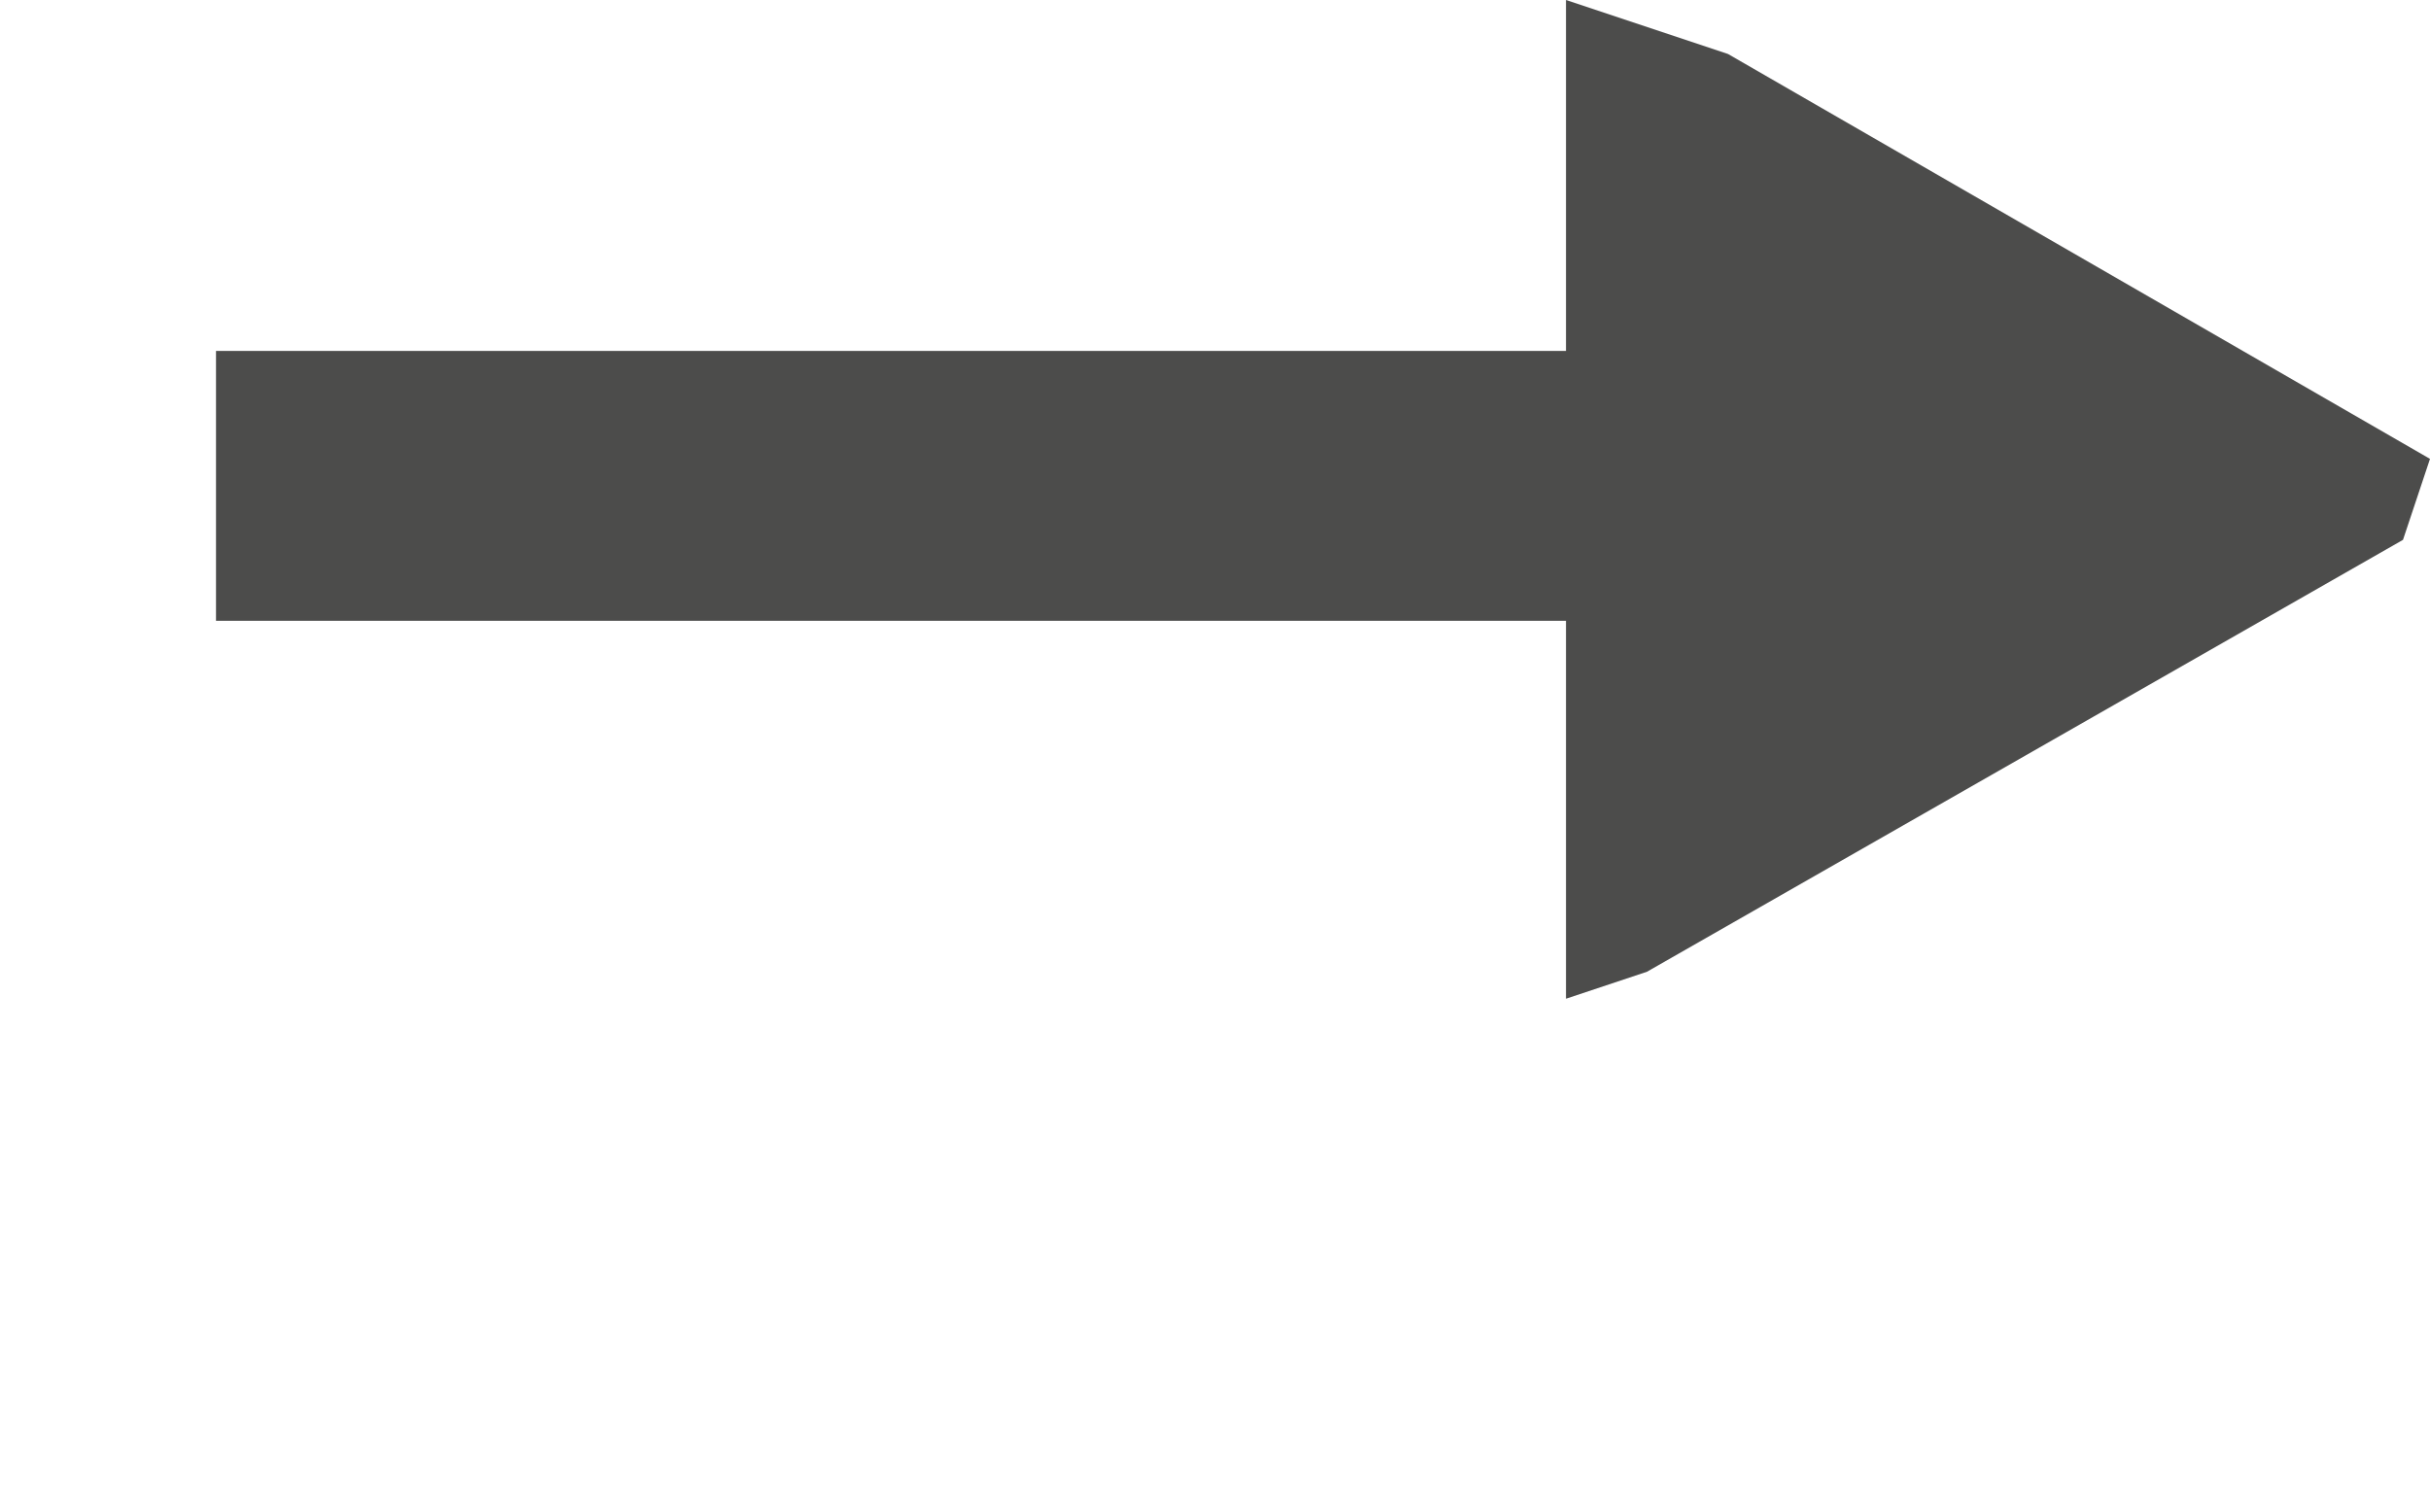
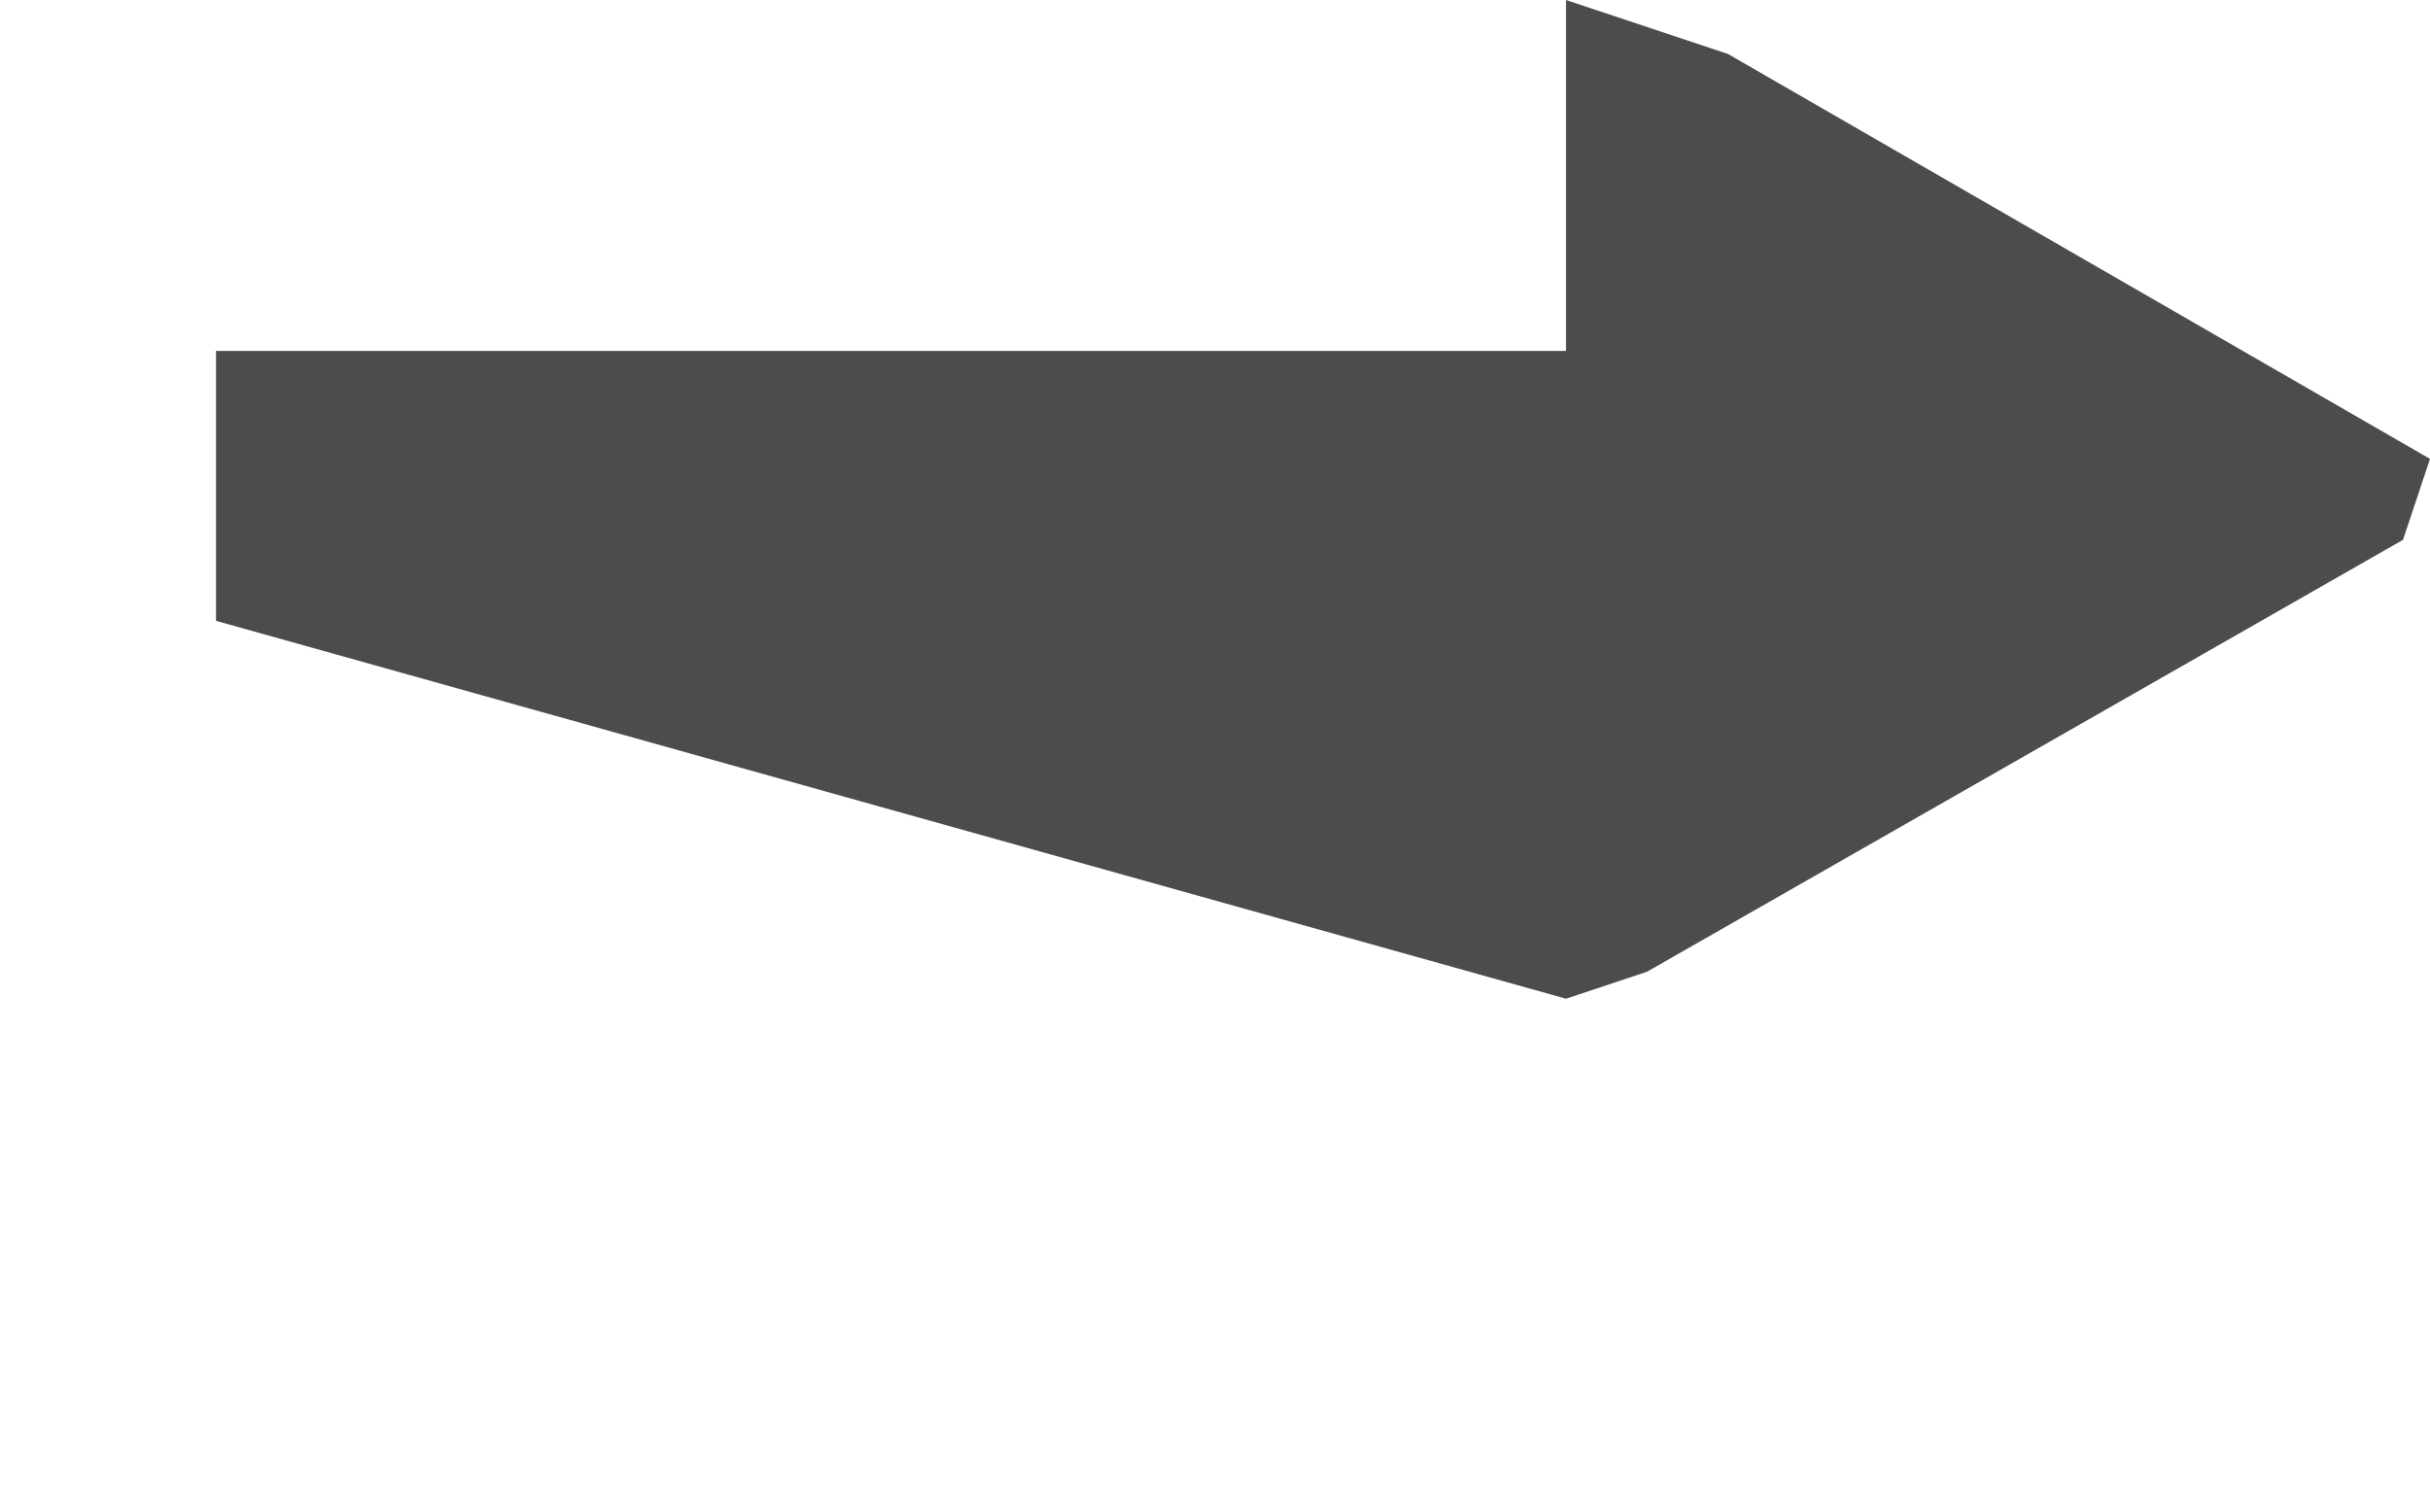
<svg xmlns="http://www.w3.org/2000/svg" version="1.1" width="90" height="56">
-   <path d="M0,0 L6,2 L32,17 L31,20 L3,36 L0,37 L0,23 L-50,23 L-50,13 L0,13 Z " fill="#4C4C4B" transform="translate(58,0)" />
+   <path d="M0,0 L6,2 L32,17 L31,20 L3,36 L0,37 L-50,23 L-50,13 L0,13 Z " fill="#4C4C4B" transform="translate(58,0)" />
</svg>